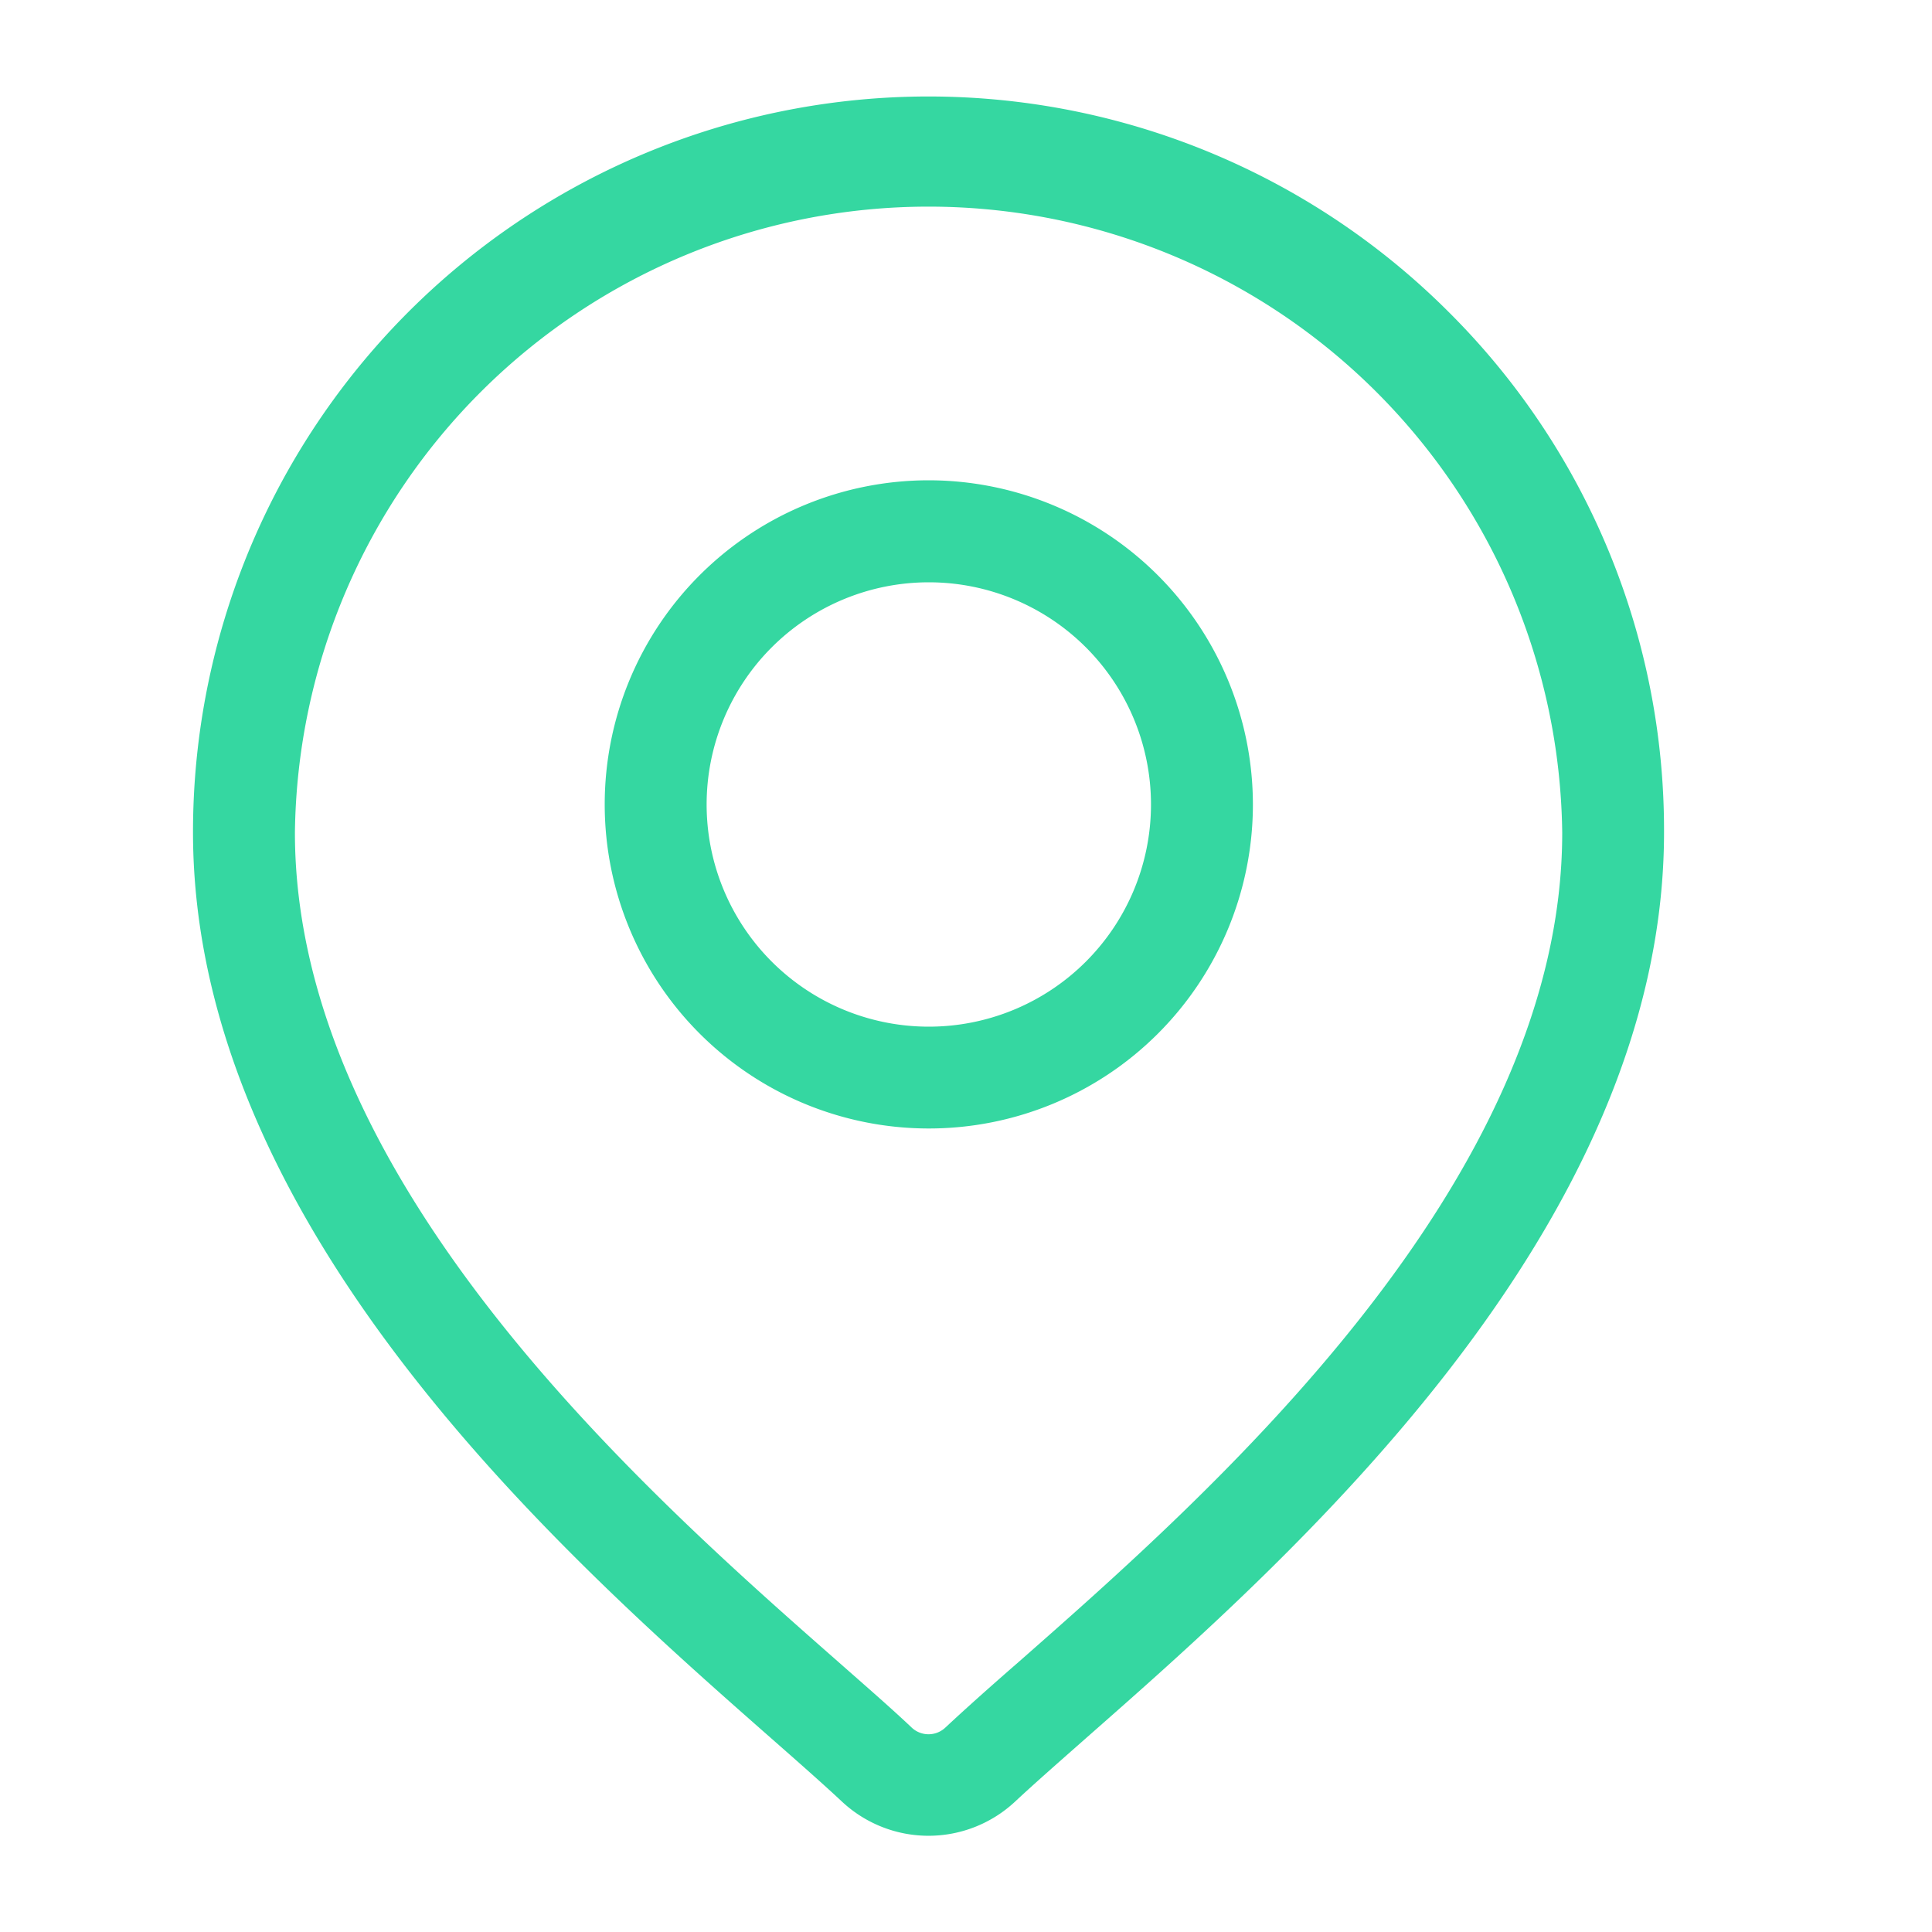
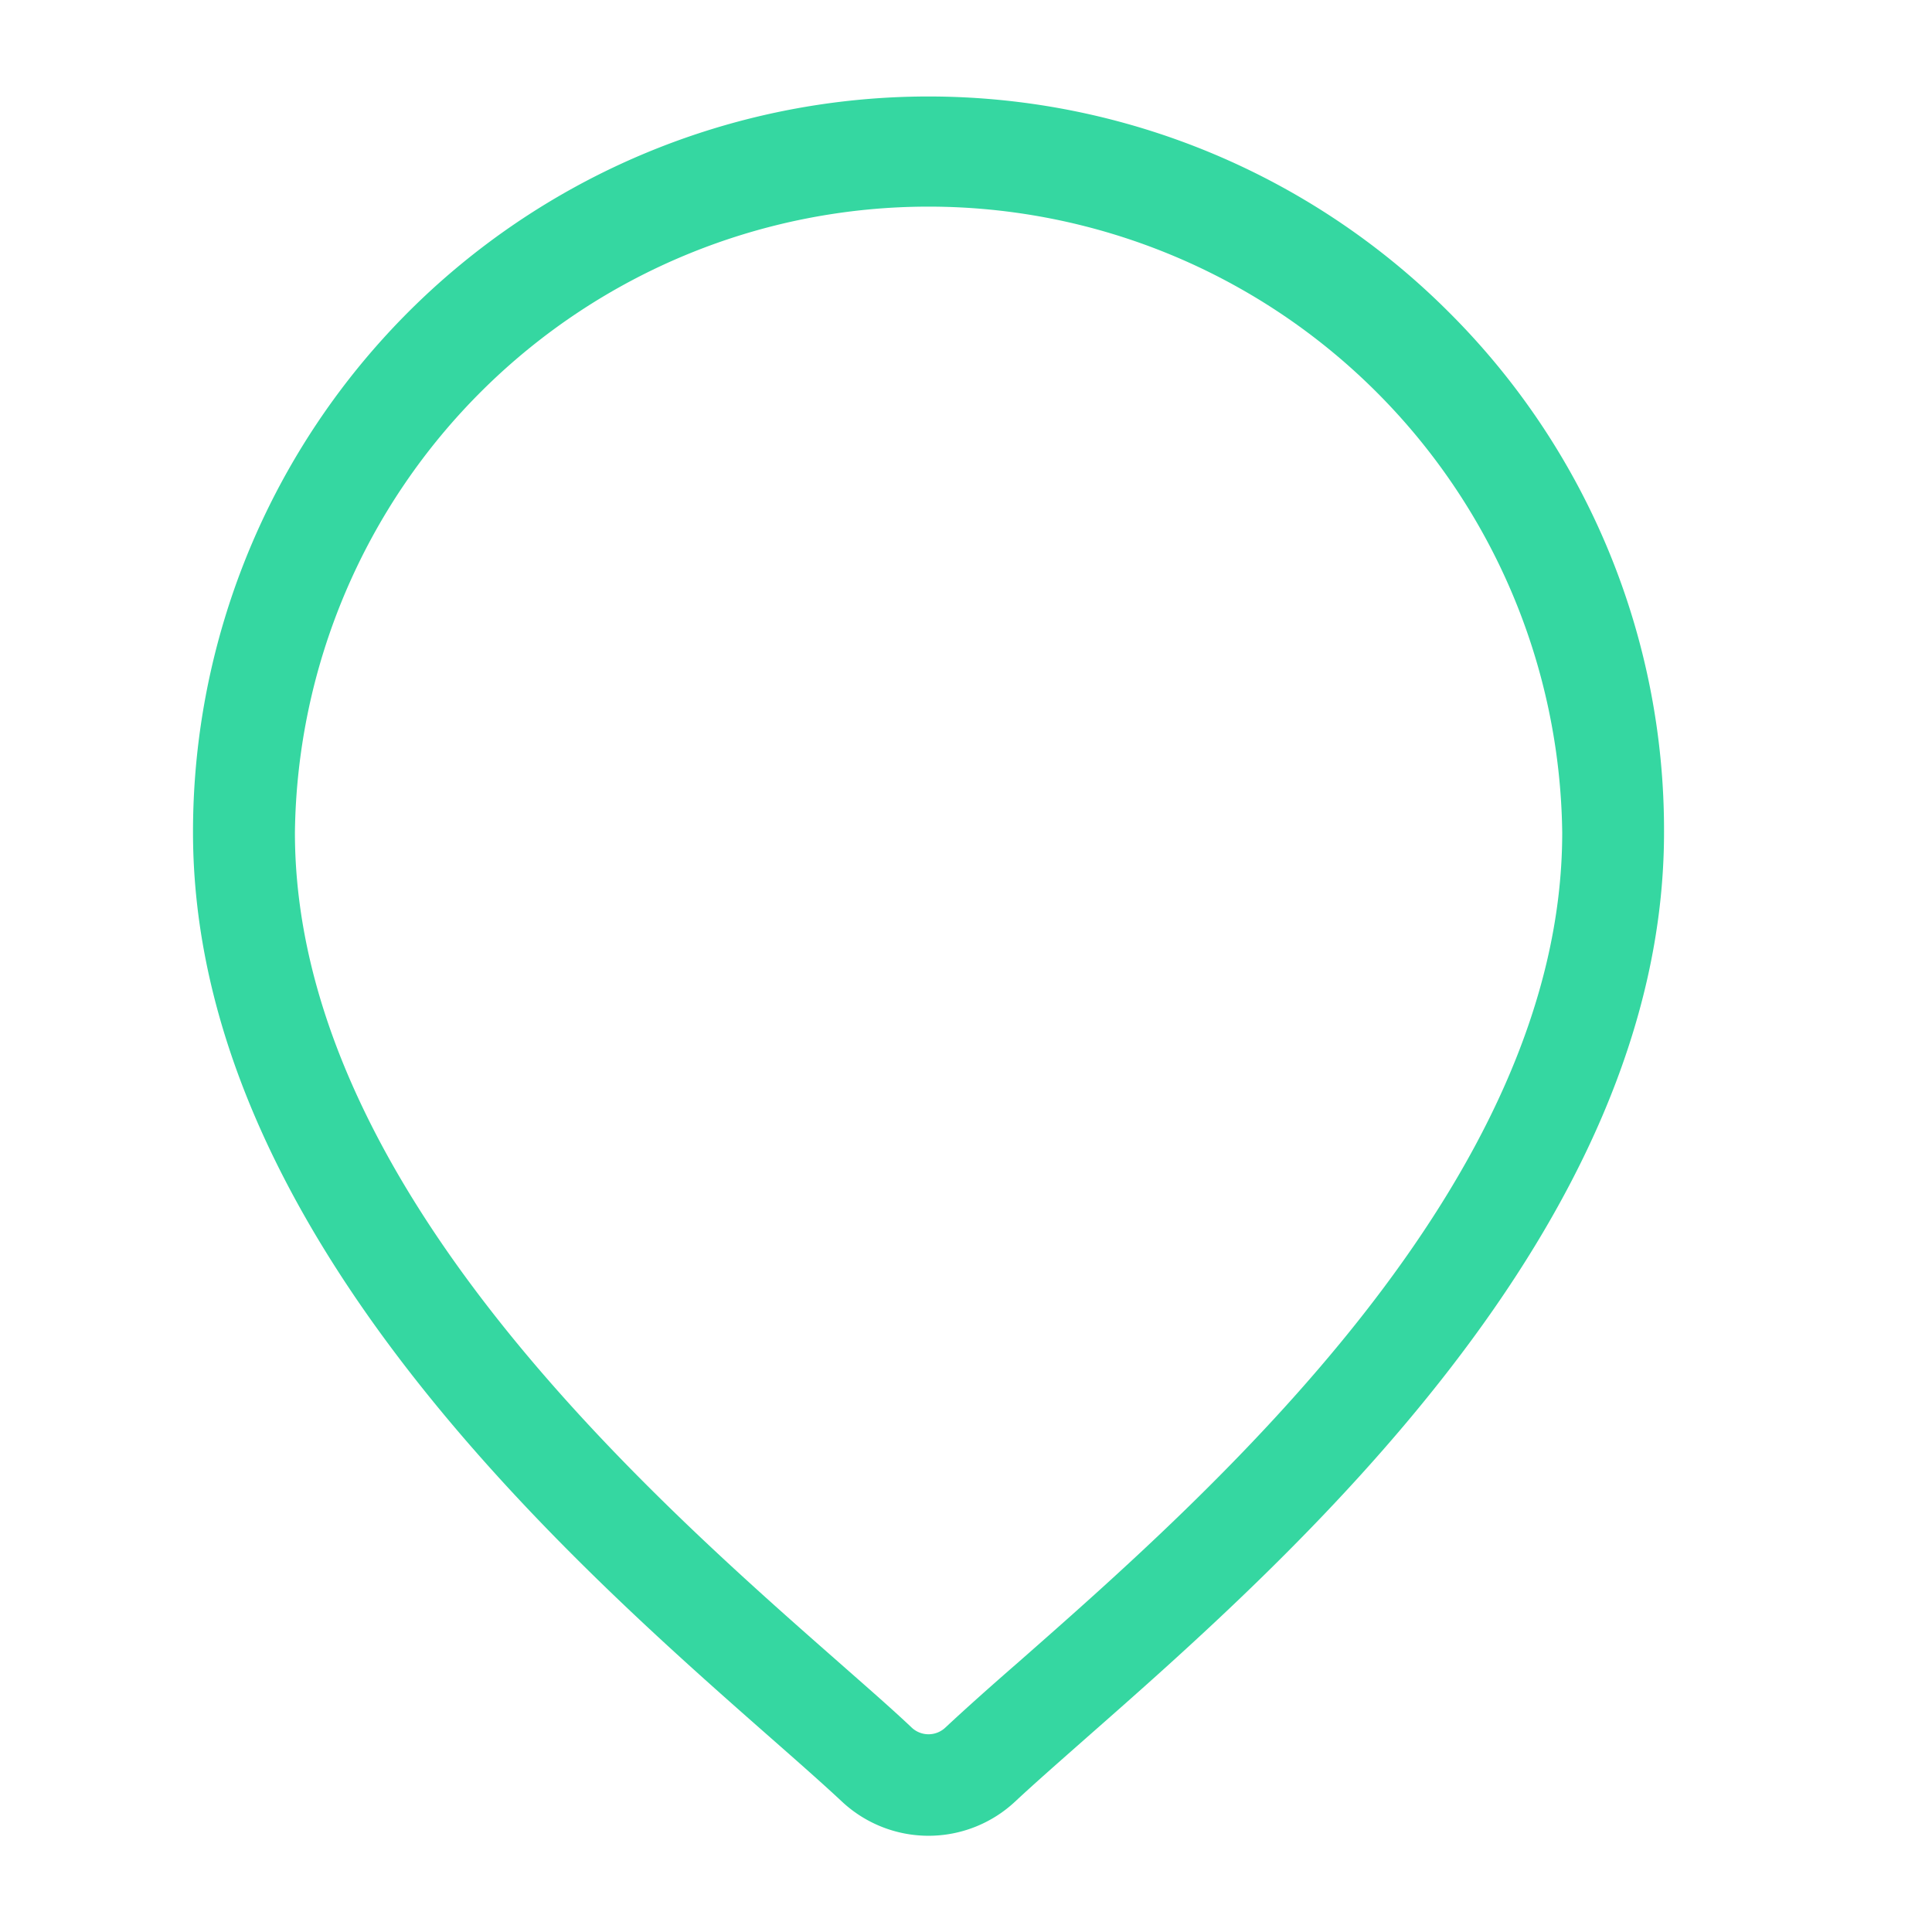
<svg xmlns="http://www.w3.org/2000/svg" width="20" height="20" viewBox="0 0 20 20">
  <g id="Group_45170" data-name="Group 45170" transform="translate(1.841 4)">
-     <rect id="Rectangle_9526" data-name="Rectangle 9526" width="20" height="20" transform="translate(-1.841 -4)" fill="#fff" opacity="0" />
    <g id="location" transform="translate(-39.292 -2.999)">
      <g id="Group_45173" data-name="Group 45173" transform="translate(39.451)">
        <g id="Group_45172" data-name="Group 45172" transform="translate(0)">
          <path id="Path_54958" data-name="Path 54958" d="M52.449,2.23a7.614,7.614,0,0,0-13,5.384c0,4.114,3.89,7.536,5.98,9.375.29.255.541.476.741.663a1.312,1.312,0,0,0,1.786,0c.2-.187.451-.407.741-.663,2.09-1.838,5.98-5.261,5.98-9.375A7.565,7.565,0,0,0,52.449,2.23ZM48,16.2c-.3.261-.553.487-.764.684a.254.254,0,0,1-.346,0c-.211-.2-.468-.423-.764-.684-1.965-1.728-5.622-4.946-5.622-8.583a6.56,6.56,0,0,1,13.119,0C53.625,11.252,49.968,14.469,48,16.2Z" transform="translate(-39.451)" fill="#35d7a1" />
        </g>
      </g>
      <g id="Group_45175" data-name="Group 45175" transform="translate(43.71 3.971)">
        <g id="Group_45174" data-name="Group 45174" transform="translate(0)">
-           <path id="Path_54959" data-name="Path 54959" d="M163.926,112.938a3.355,3.355,0,1,0,3.355,3.355A3.359,3.359,0,0,0,163.926,112.938Zm0,5.656a2.3,2.3,0,1,1,2.3-2.3A2.3,2.3,0,0,1,163.926,118.594Z" transform="translate(-160.57 -112.938)" fill="#35d7a1" />
-         </g>
+           </g>
      </g>
    </g>
  </g>
</svg>